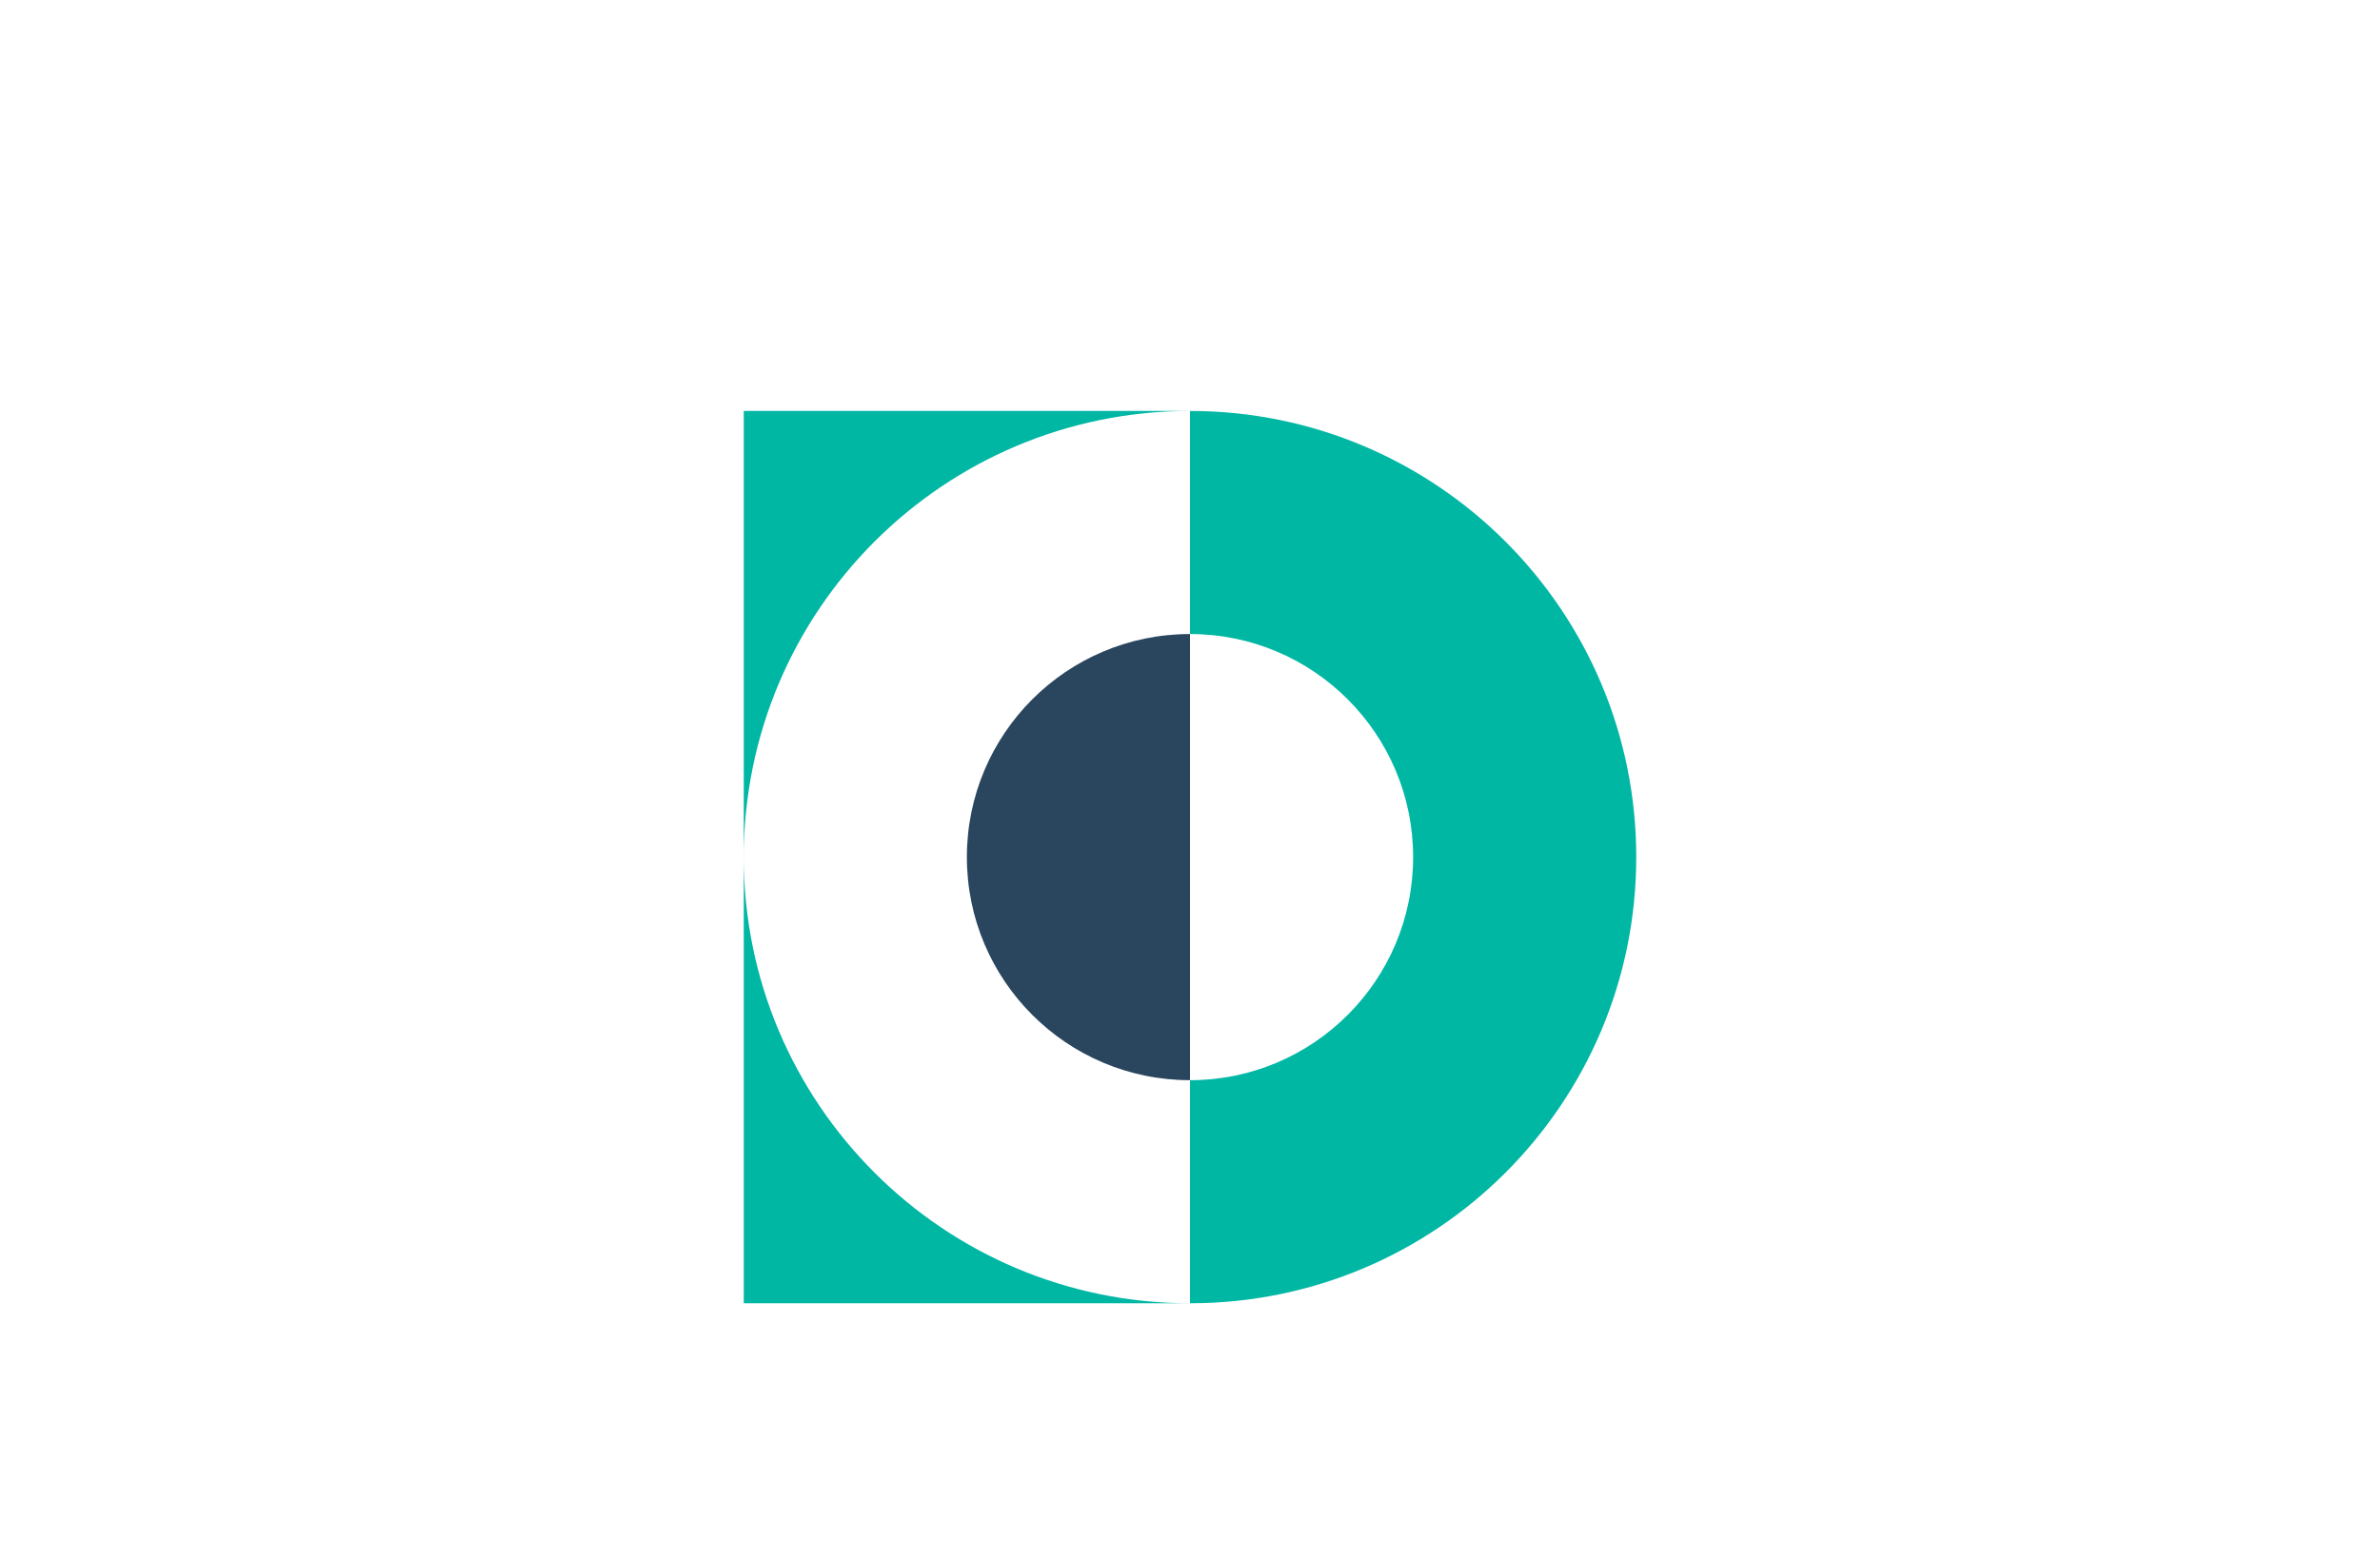
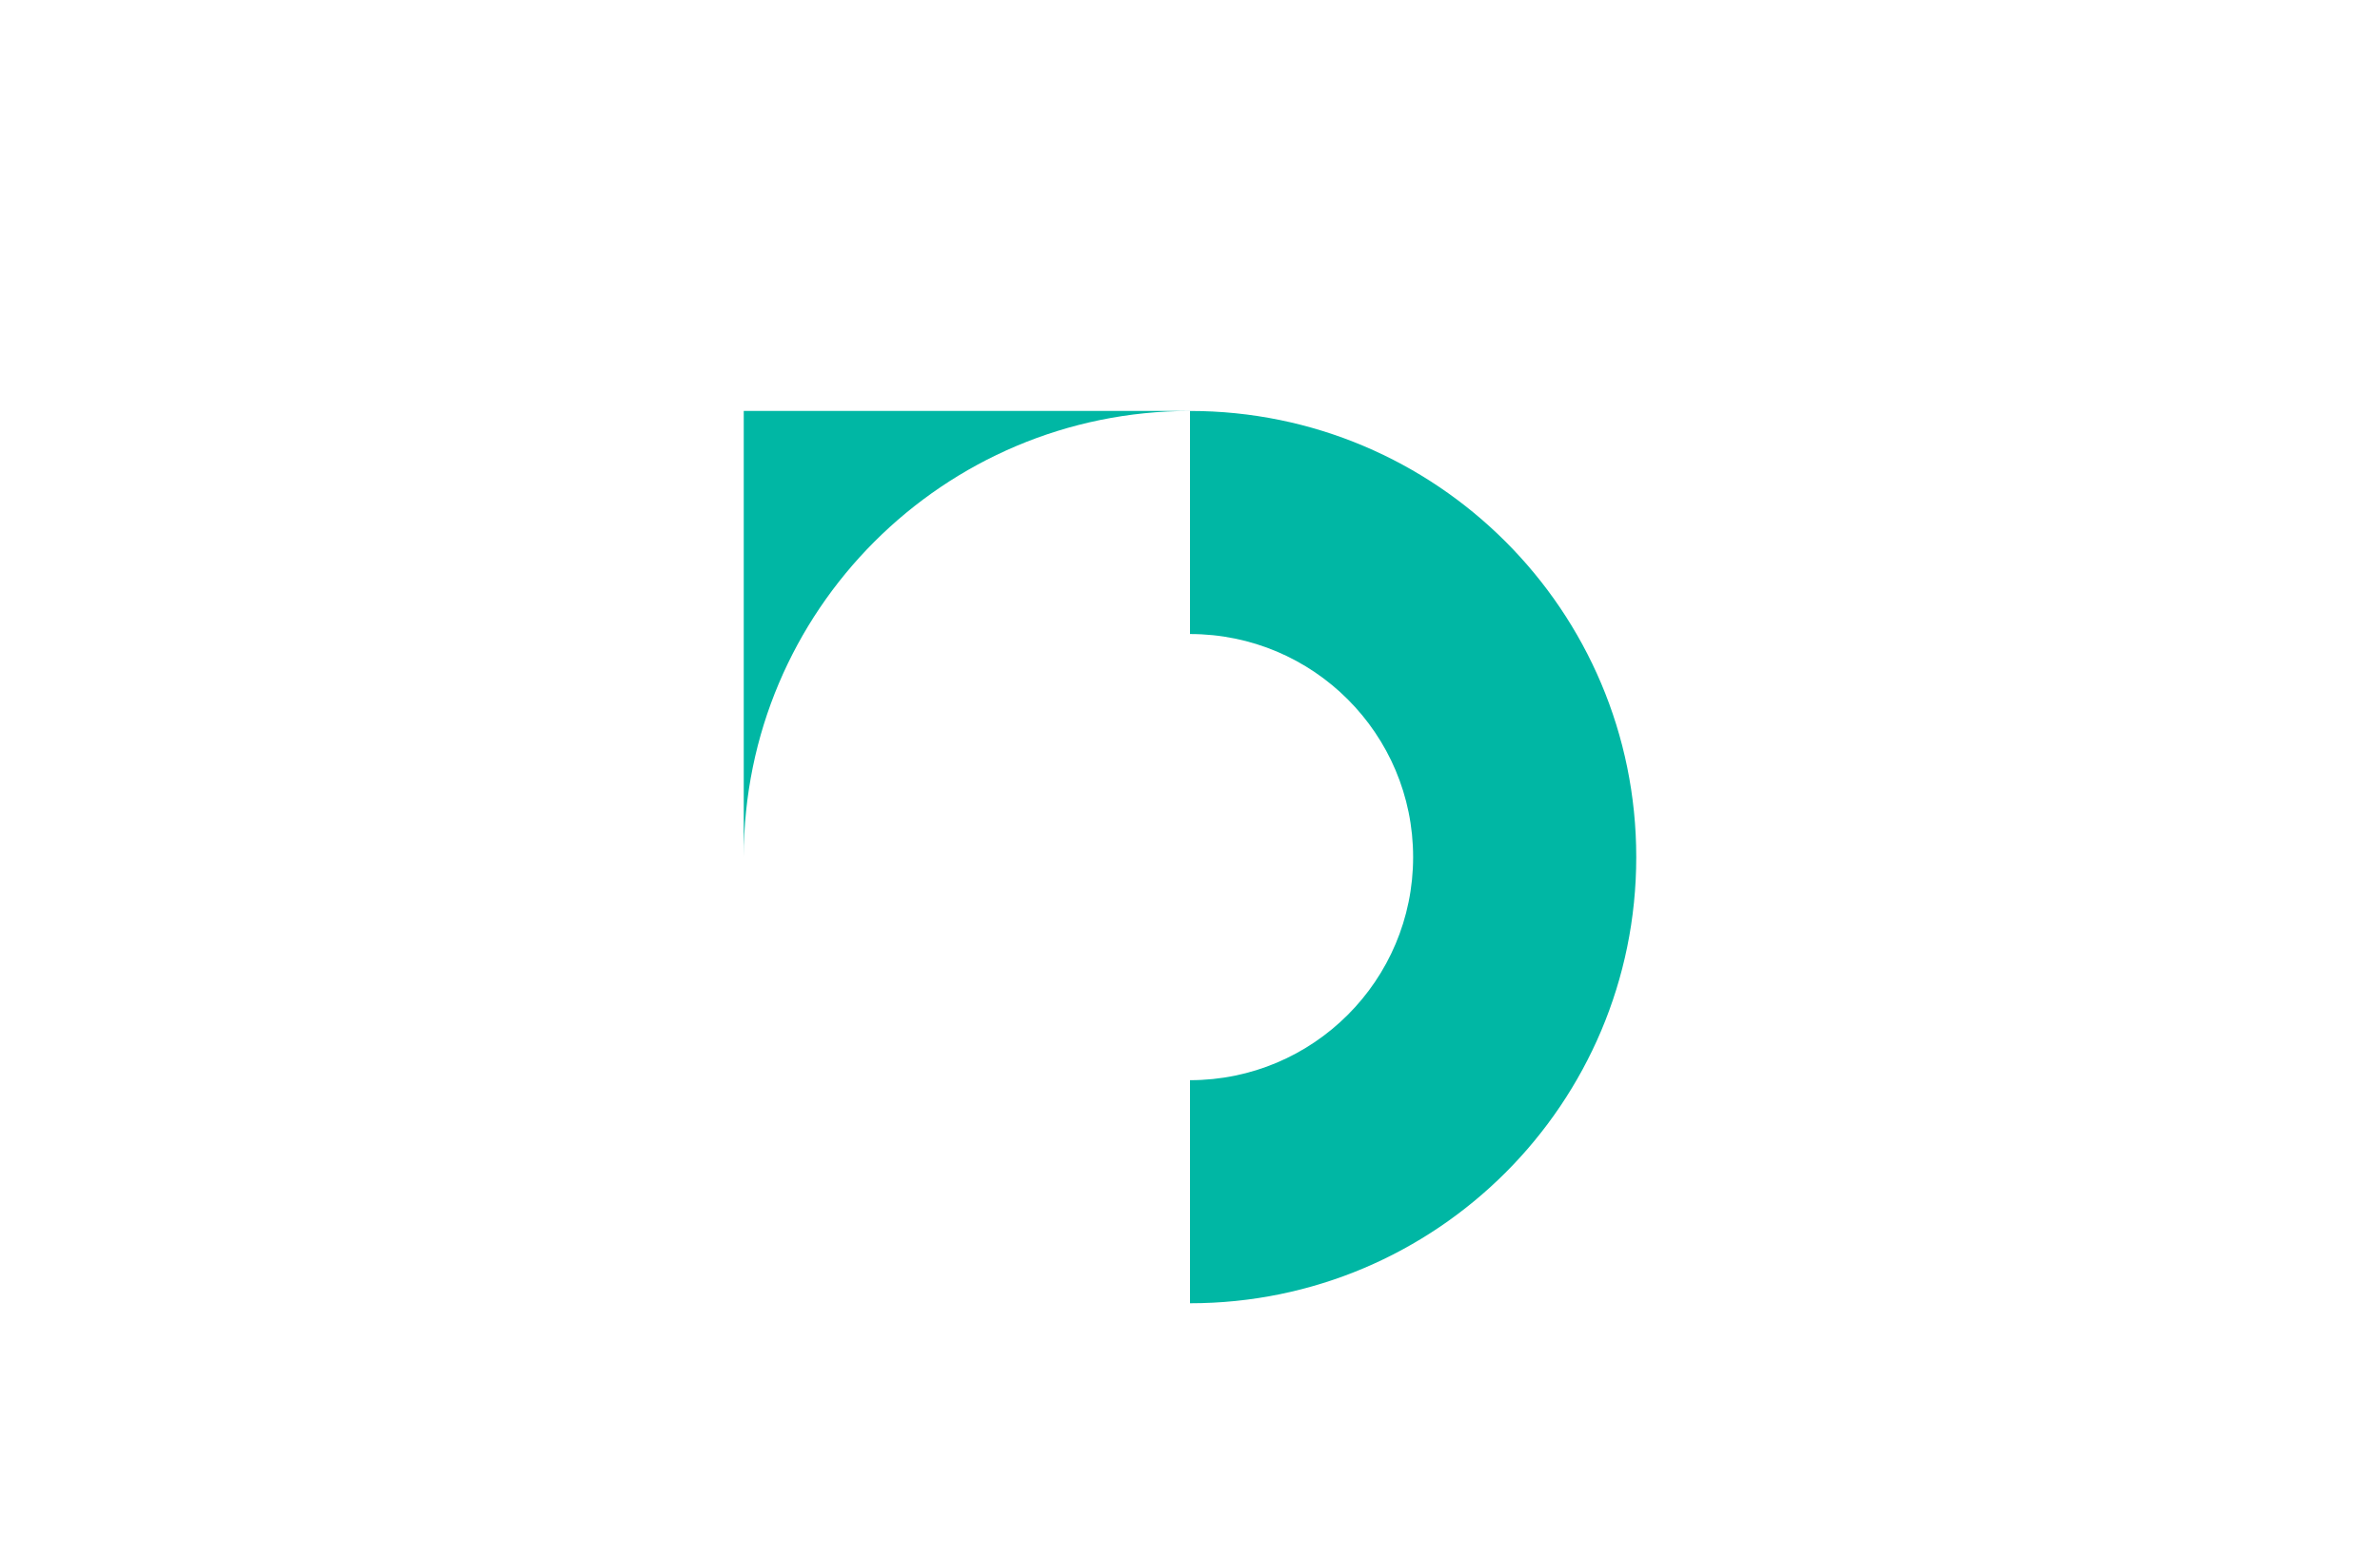
<svg xmlns="http://www.w3.org/2000/svg" id="Layer_2" data-name="Layer 2" viewBox="0 0 720 471.999">
  <defs>
    <style>
      .cls-1 {
        fill: #00b7a4;
      }

      .cls-1, .cls-2 {
        stroke-width: 0px;
      }

      .cls-2 {
        fill: #2a465f;
      }
    </style>
  </defs>
-   <path class="cls-2" d="M292.5,259.348c0,37.28,30.22,67.5,67.5,67.5v-135c-37.28,0-67.5,30.22-67.5,67.5Z" />
  <path class="cls-1" d="M360,124.348v67.5c37.28,0,67.5,30.22,67.5,67.5s-30.22,67.5-67.5,67.5v67.5c74.56,0,135-60.44,135-135s-60.44-135-135-135Z" />
  <path class="cls-1" d="M360,124.348h-135v135c0-74.55,60.44-135,135-135Z" />
-   <path class="cls-1" d="M225,259.348v135h135c-74.56,0-135-60.44-135-135Z" />
</svg>